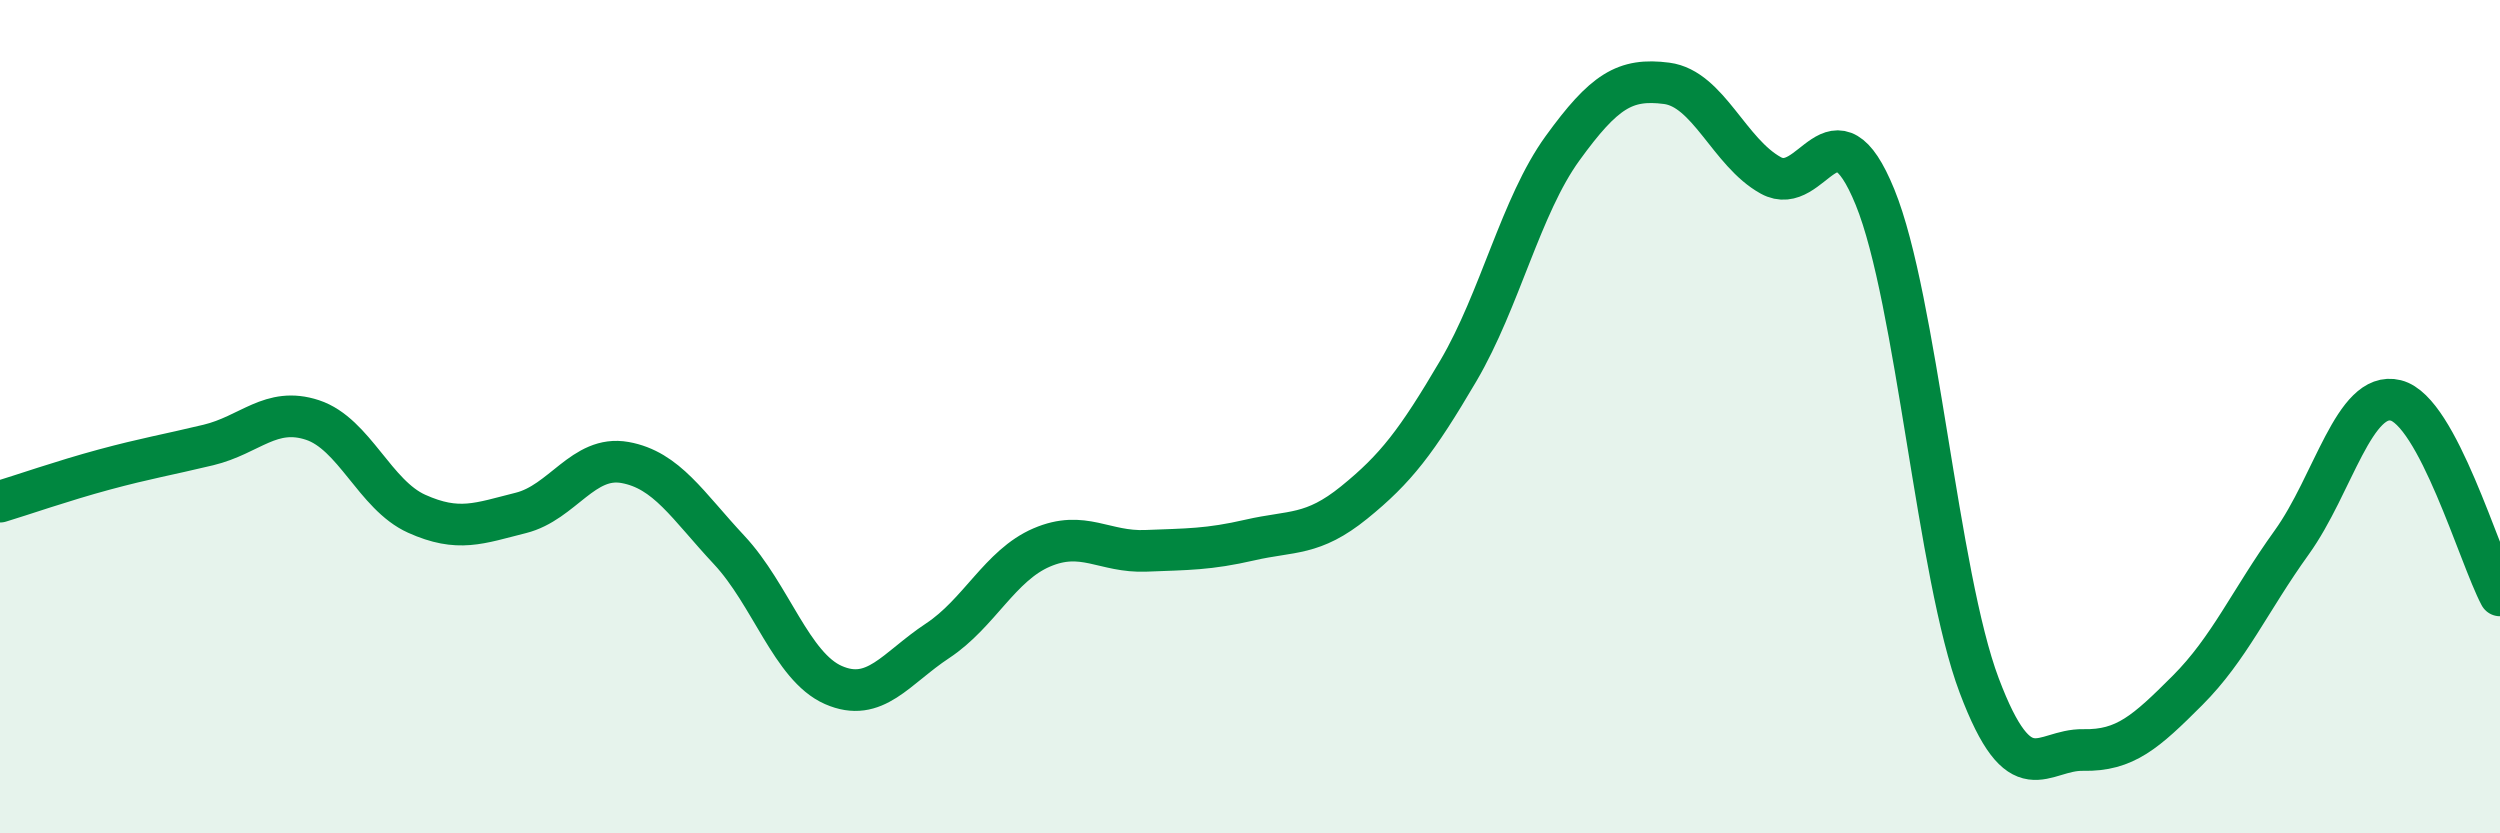
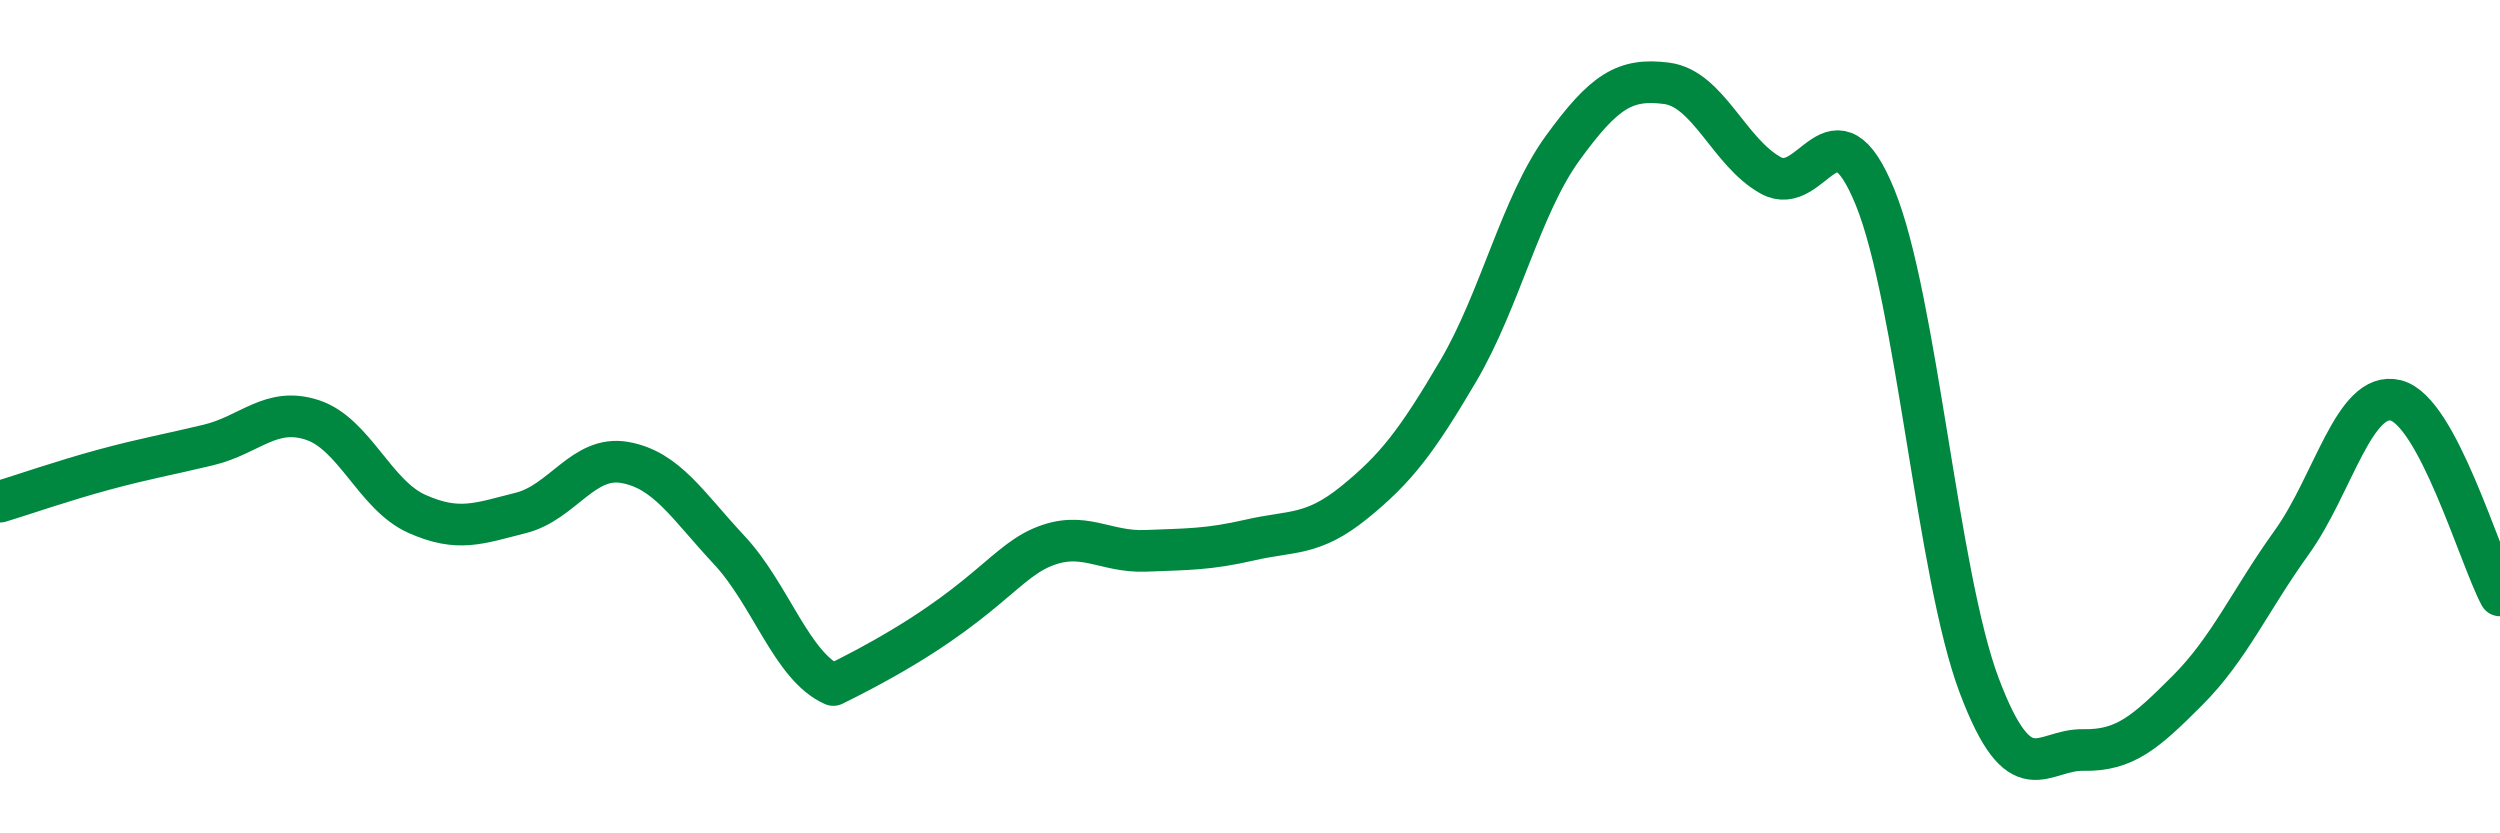
<svg xmlns="http://www.w3.org/2000/svg" width="60" height="20" viewBox="0 0 60 20">
-   <path d="M 0,12.04 C 0.5,11.89 1.5,11.54 2.5,11.27 C 3.5,11 4,10.92 5,10.68 C 6,10.44 6.5,9.75 7.5,10.08 C 8.5,10.41 9,11.88 10,12.33 C 11,12.78 11.5,12.56 12.5,12.31 C 13.5,12.06 14,10.92 15,11.1 C 16,11.28 16.5,12.13 17.5,13.2 C 18.5,14.27 19,16 20,16.44 C 21,16.88 21.5,16.04 22.5,15.38 C 23.5,14.72 24,13.57 25,13.14 C 26,12.71 26.5,13.26 27.5,13.22 C 28.5,13.18 29,13.19 30,12.96 C 31,12.73 31.5,12.87 32.5,12.06 C 33.5,11.25 34,10.6 35,8.9 C 36,7.2 36.5,4.94 37.5,3.56 C 38.5,2.18 39,1.87 40,2 C 41,2.13 41.5,3.66 42.5,4.21 C 43.5,4.76 44,2.28 45,4.73 C 46,7.18 46.5,13.8 47.5,16.45 C 48.5,19.1 49,17.98 50,18 C 51,18.02 51.5,17.57 52.5,16.57 C 53.5,15.57 54,14.41 55,13.02 C 56,11.63 56.5,9.36 57.5,9.61 C 58.5,9.86 59.5,13.35 60,14.29L60 20L0 20Z" fill="#008740" opacity="0.1" stroke-linecap="round" stroke-linejoin="round" />
-   <path d="M 0,12.04 C 0.5,11.89 1.5,11.54 2.5,11.27 C 3.5,11 4,10.92 5,10.68 C 6,10.44 6.5,9.75 7.5,10.08 C 8.5,10.41 9,11.88 10,12.33 C 11,12.78 11.5,12.56 12.5,12.31 C 13.5,12.06 14,10.92 15,11.1 C 16,11.28 16.5,12.13 17.5,13.2 C 18.5,14.27 19,16 20,16.44 C 21,16.88 21.5,16.04 22.5,15.38 C 23.5,14.72 24,13.57 25,13.14 C 26,12.71 26.5,13.26 27.5,13.22 C 28.5,13.18 29,13.19 30,12.96 C 31,12.73 31.5,12.87 32.5,12.06 C 33.5,11.25 34,10.6 35,8.9 C 36,7.2 36.5,4.94 37.5,3.56 C 38.5,2.18 39,1.87 40,2 C 41,2.13 41.5,3.66 42.5,4.21 C 43.5,4.76 44,2.28 45,4.73 C 46,7.18 46.5,13.8 47.5,16.45 C 48.5,19.1 49,17.98 50,18 C 51,18.02 51.5,17.57 52.5,16.57 C 53.5,15.57 54,14.41 55,13.02 C 56,11.63 56.5,9.36 57.5,9.61 C 58.5,9.86 59.5,13.35 60,14.29" stroke="#008740" stroke-width="1" fill="none" stroke-linecap="round" stroke-linejoin="round" />
+   <path d="M 0,12.04 C 0.5,11.89 1.5,11.54 2.5,11.27 C 3.5,11 4,10.92 5,10.68 C 6,10.44 6.5,9.75 7.5,10.08 C 8.5,10.41 9,11.88 10,12.33 C 11,12.78 11.5,12.56 12.5,12.31 C 13.5,12.06 14,10.92 15,11.1 C 16,11.28 16.5,12.13 17.5,13.2 C 18.5,14.27 19,16 20,16.44 C 23.5,14.72 24,13.57 25,13.14 C 26,12.71 26.5,13.26 27.5,13.22 C 28.5,13.18 29,13.19 30,12.96 C 31,12.73 31.5,12.87 32.5,12.06 C 33.5,11.25 34,10.6 35,8.9 C 36,7.2 36.5,4.94 37.5,3.56 C 38.5,2.18 39,1.87 40,2 C 41,2.13 41.5,3.66 42.5,4.21 C 43.5,4.76 44,2.28 45,4.73 C 46,7.18 46.5,13.8 47.5,16.45 C 48.5,19.1 49,17.98 50,18 C 51,18.02 51.5,17.57 52.5,16.57 C 53.5,15.57 54,14.41 55,13.02 C 56,11.63 56.5,9.36 57.5,9.61 C 58.5,9.86 59.5,13.35 60,14.29" stroke="#008740" stroke-width="1" fill="none" stroke-linecap="round" stroke-linejoin="round" />
</svg>